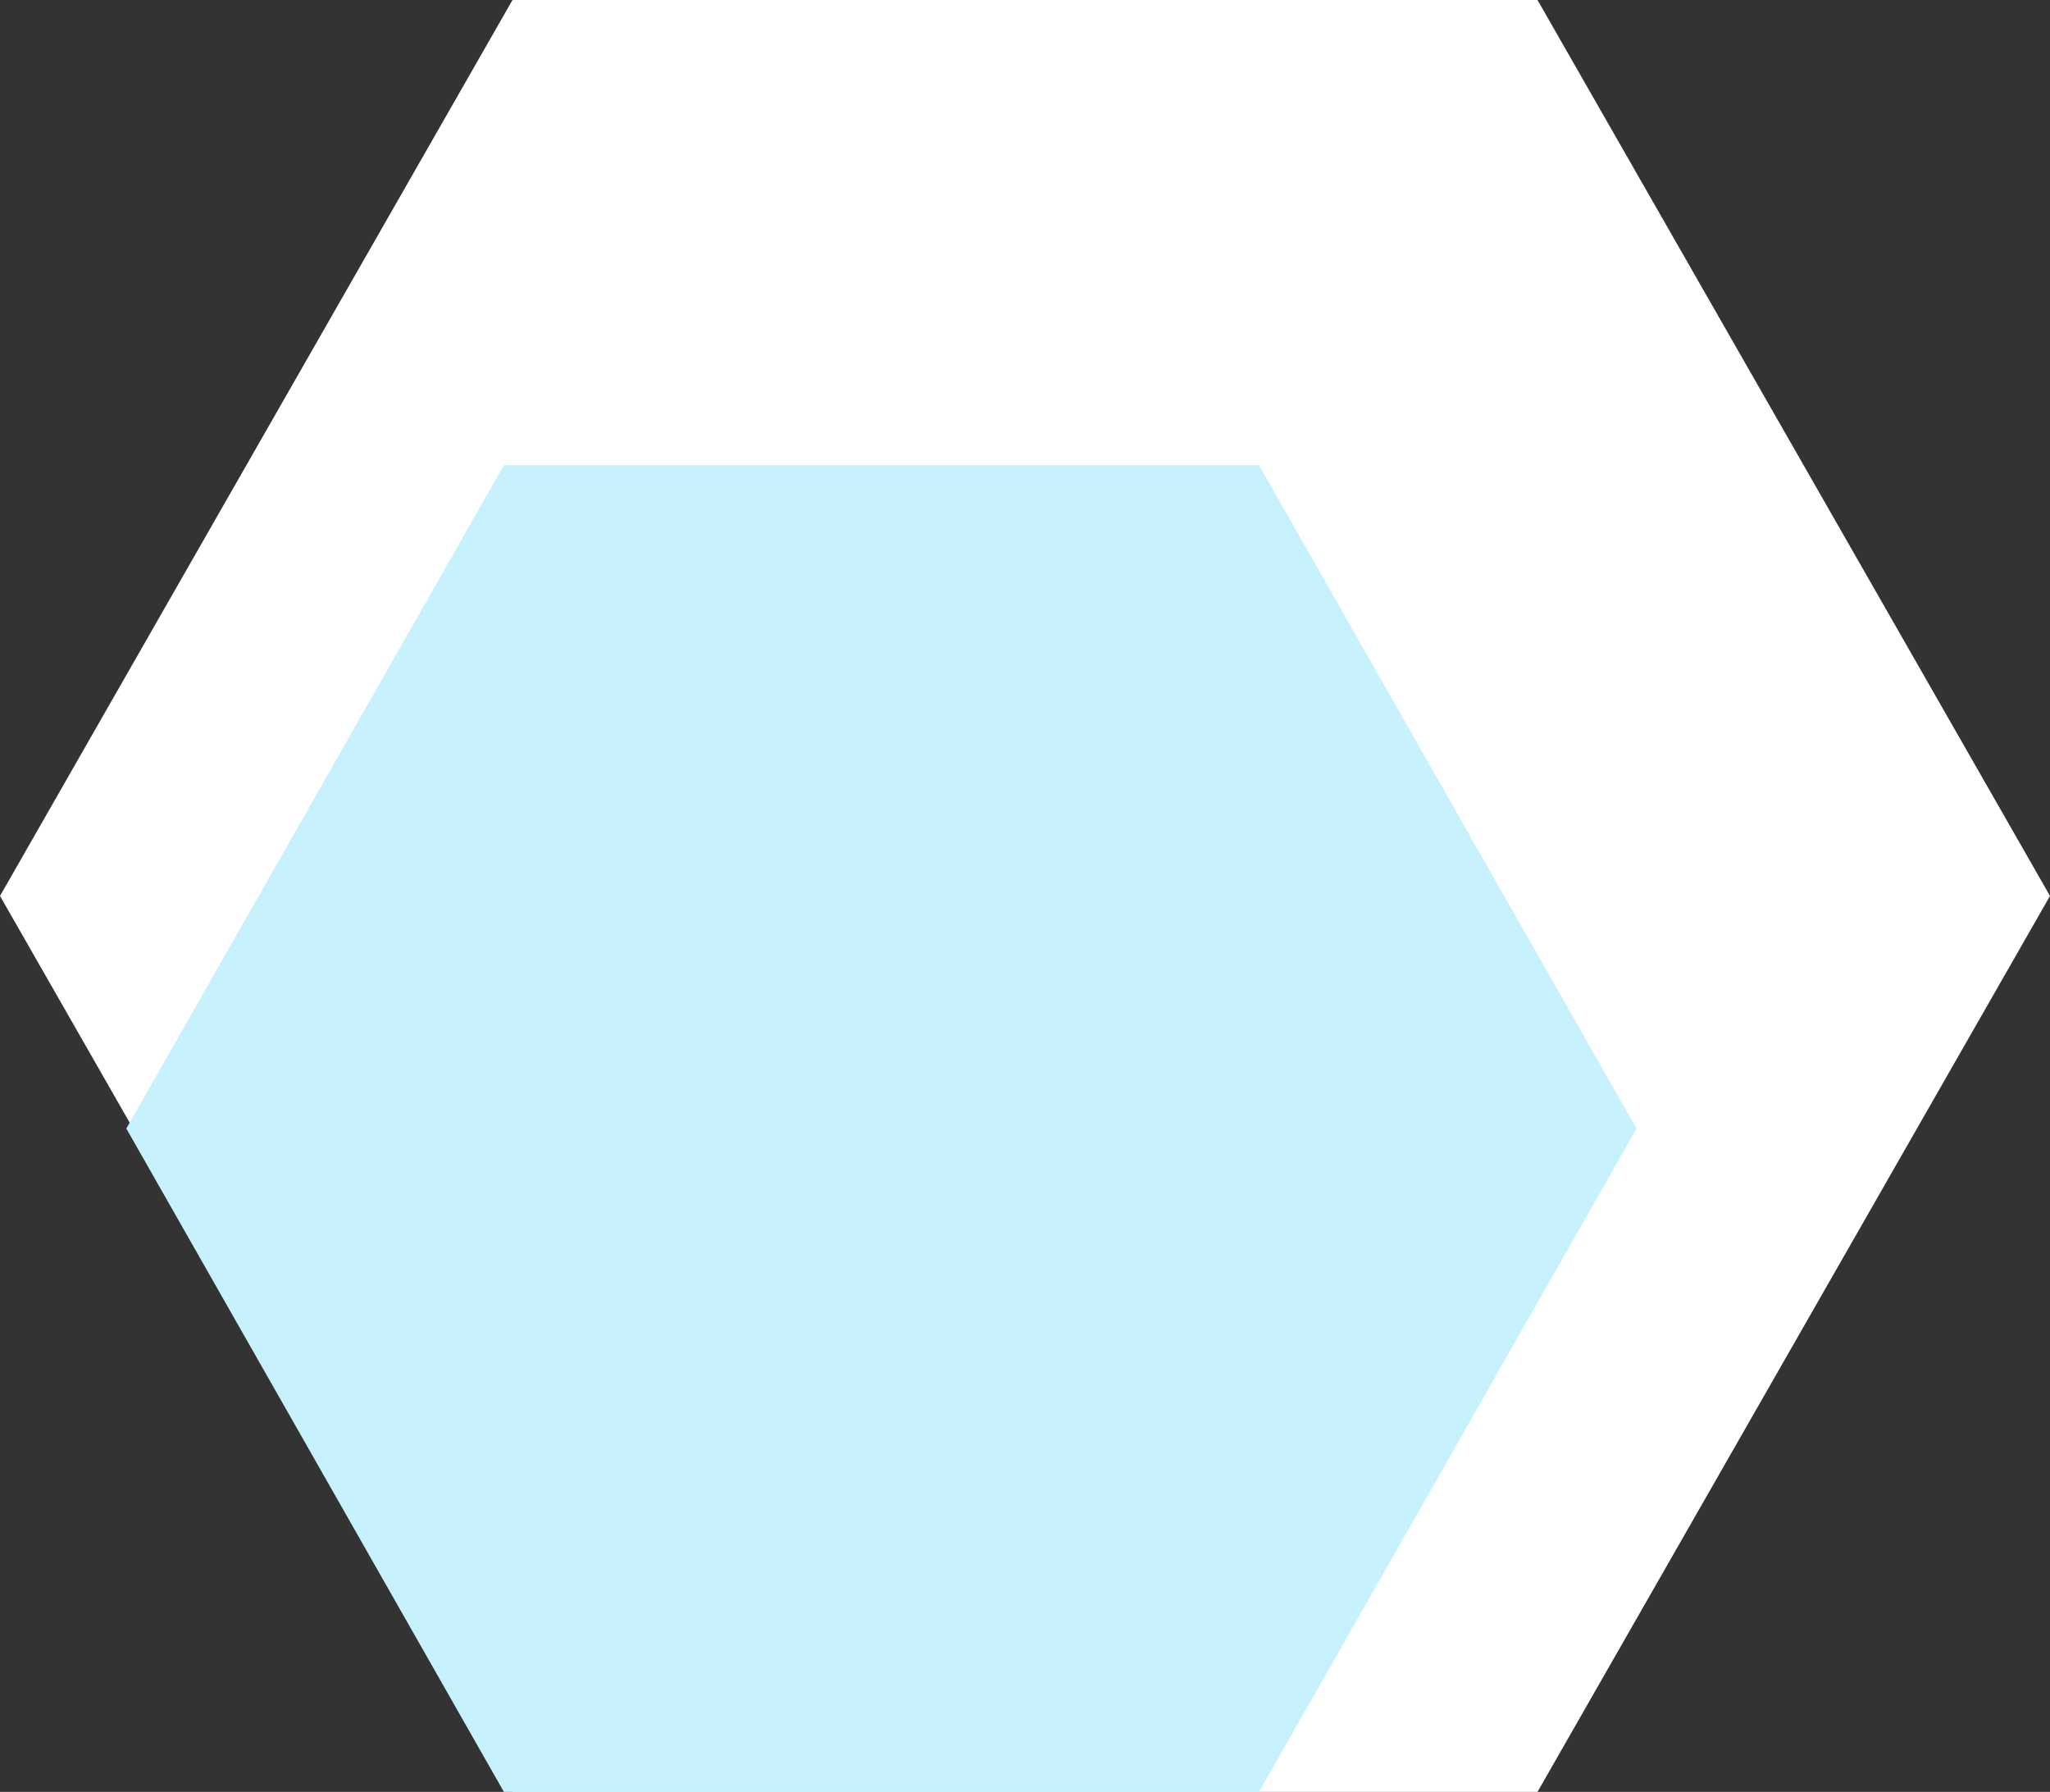
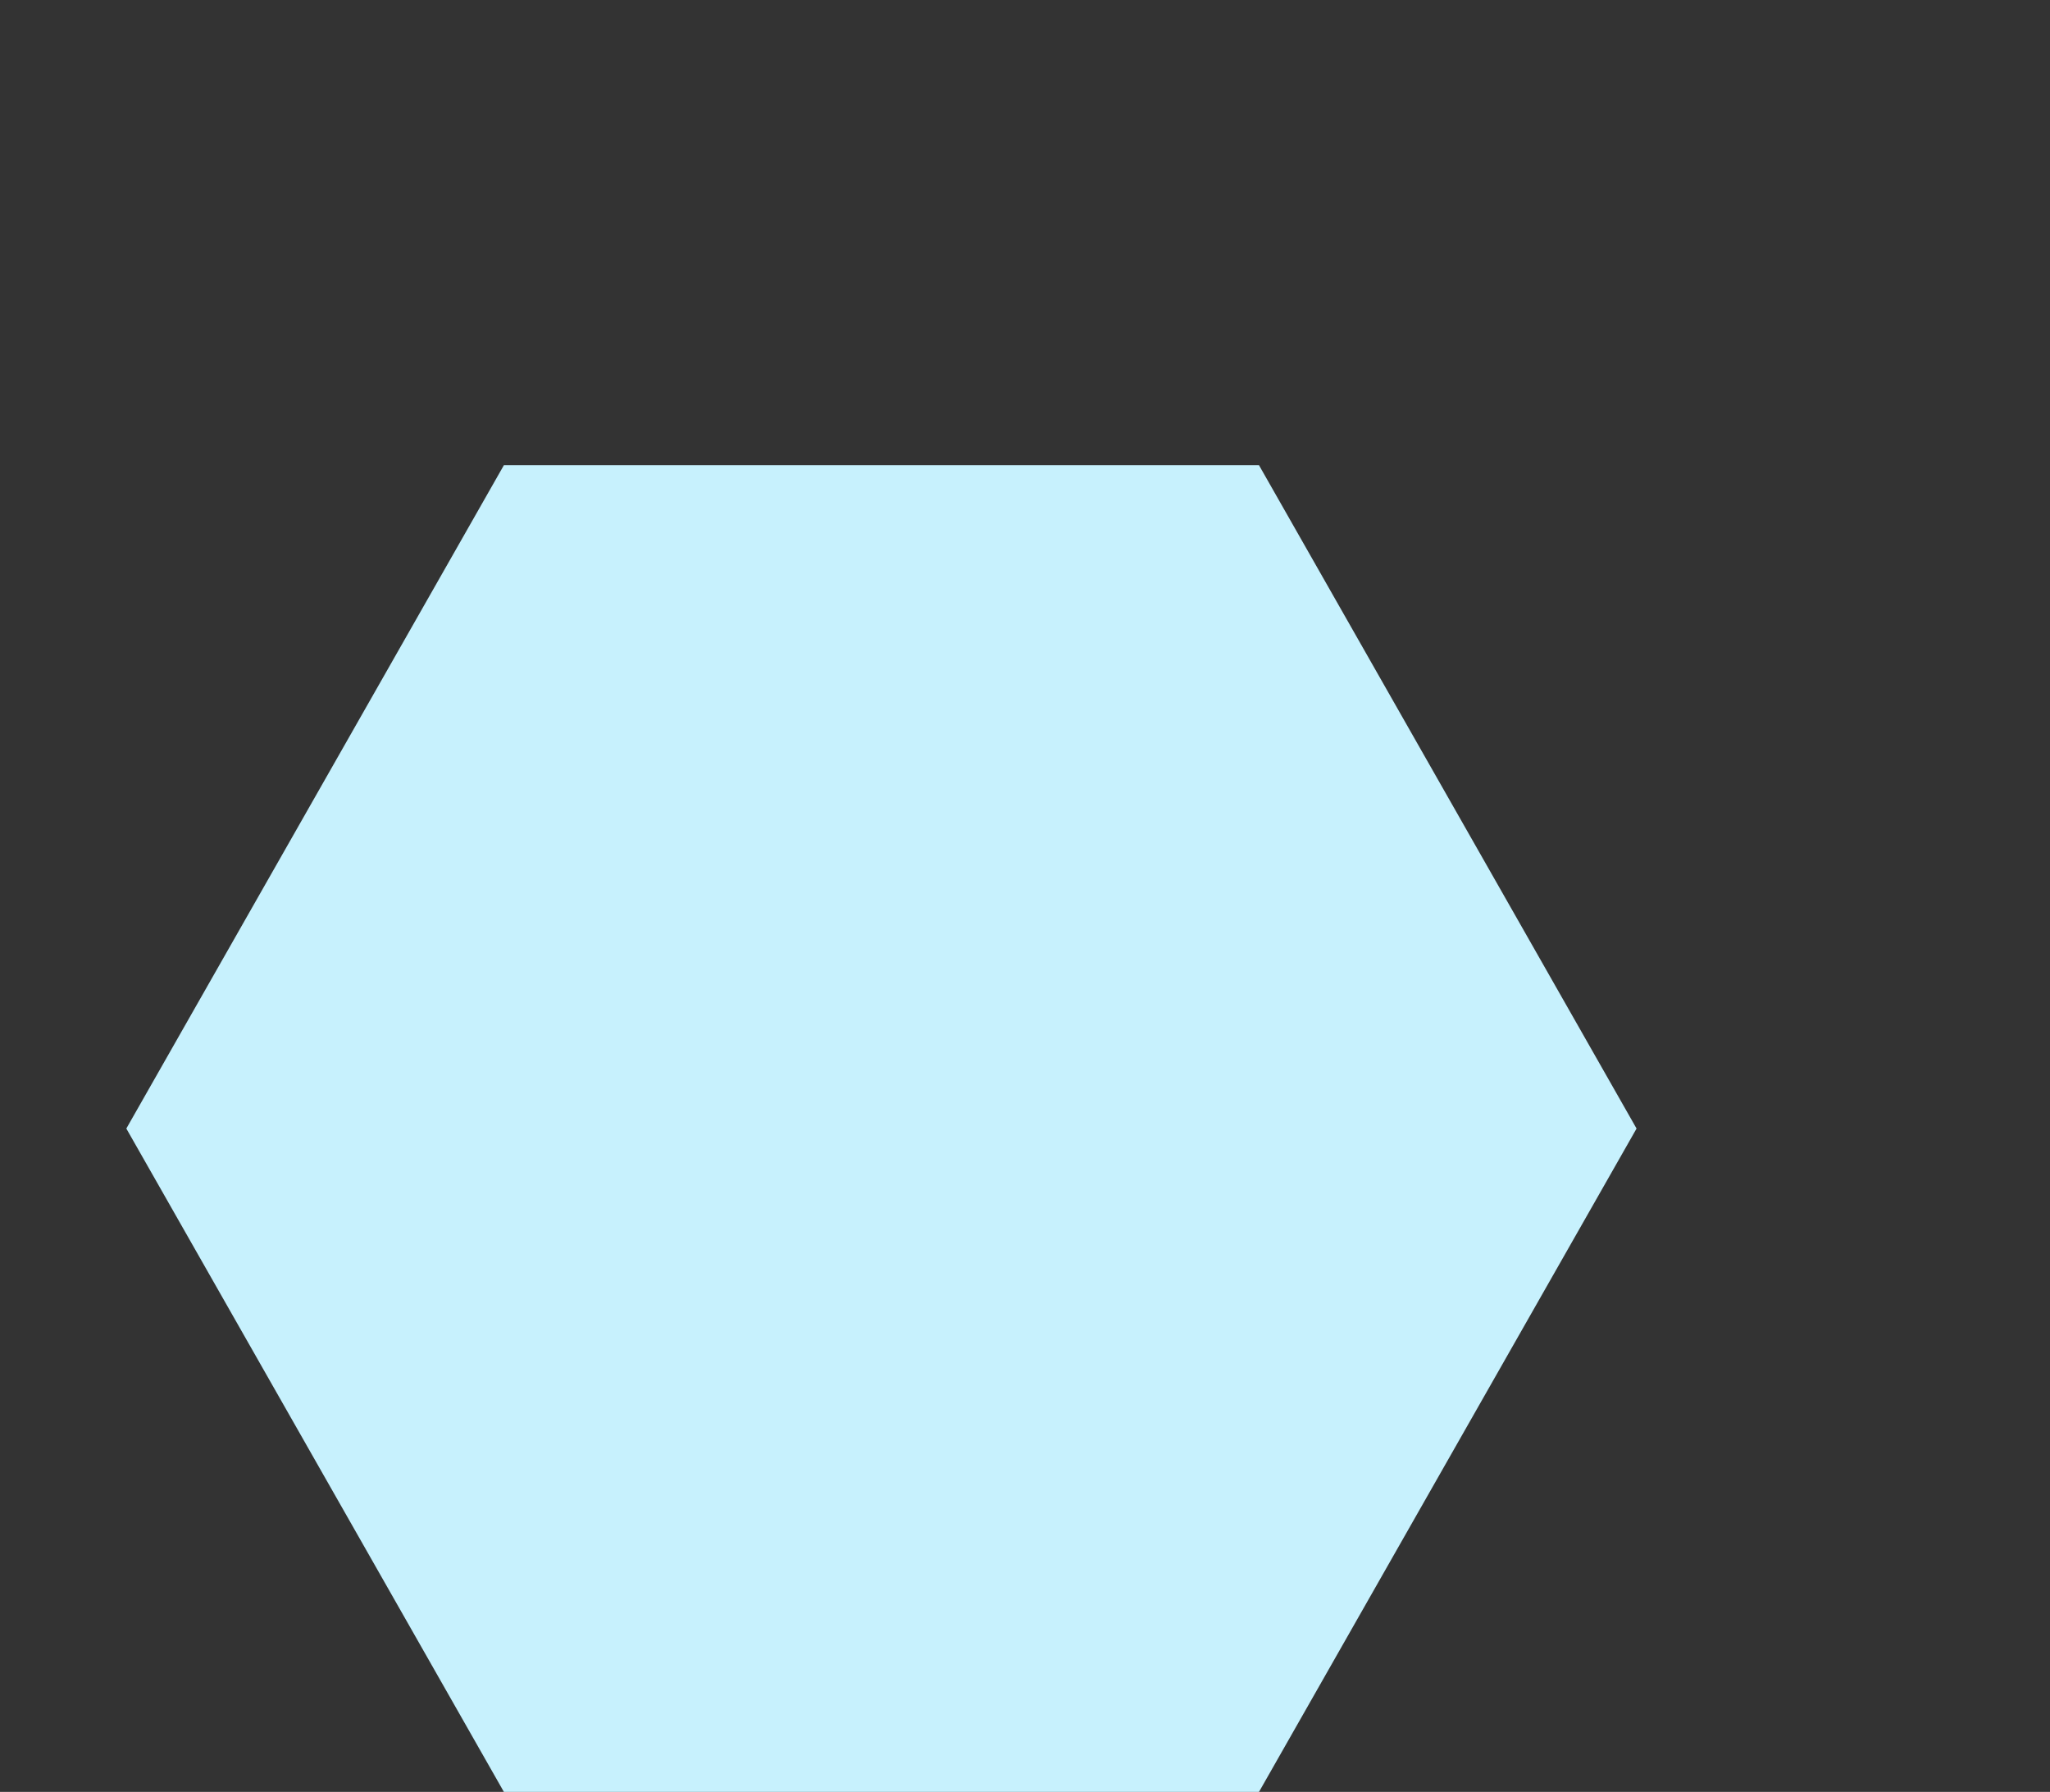
<svg xmlns="http://www.w3.org/2000/svg" width="357" height="312" viewBox="0 0 357 312">
  <rect x="0" y="0" width="357" height="312" fill="#333333" stroke="none" />
  <g id="b_blank_r" transform="translate(-740 -1788)">
-     <path id="Polygon_6" data-name="Polygon 6" d="M267.75,0,357,156,267.75,312H89.25L0,156,89.25,0Z" transform="translate(740 1788)" fill="#fff" />
    <path id="b_blank" d="M197.25,0,263,115.5,197.25,231H65.75L0,115.5,65.75,0Z" transform="translate(762 1869)" fill="#c7f1fd" />
  </g>
</svg>